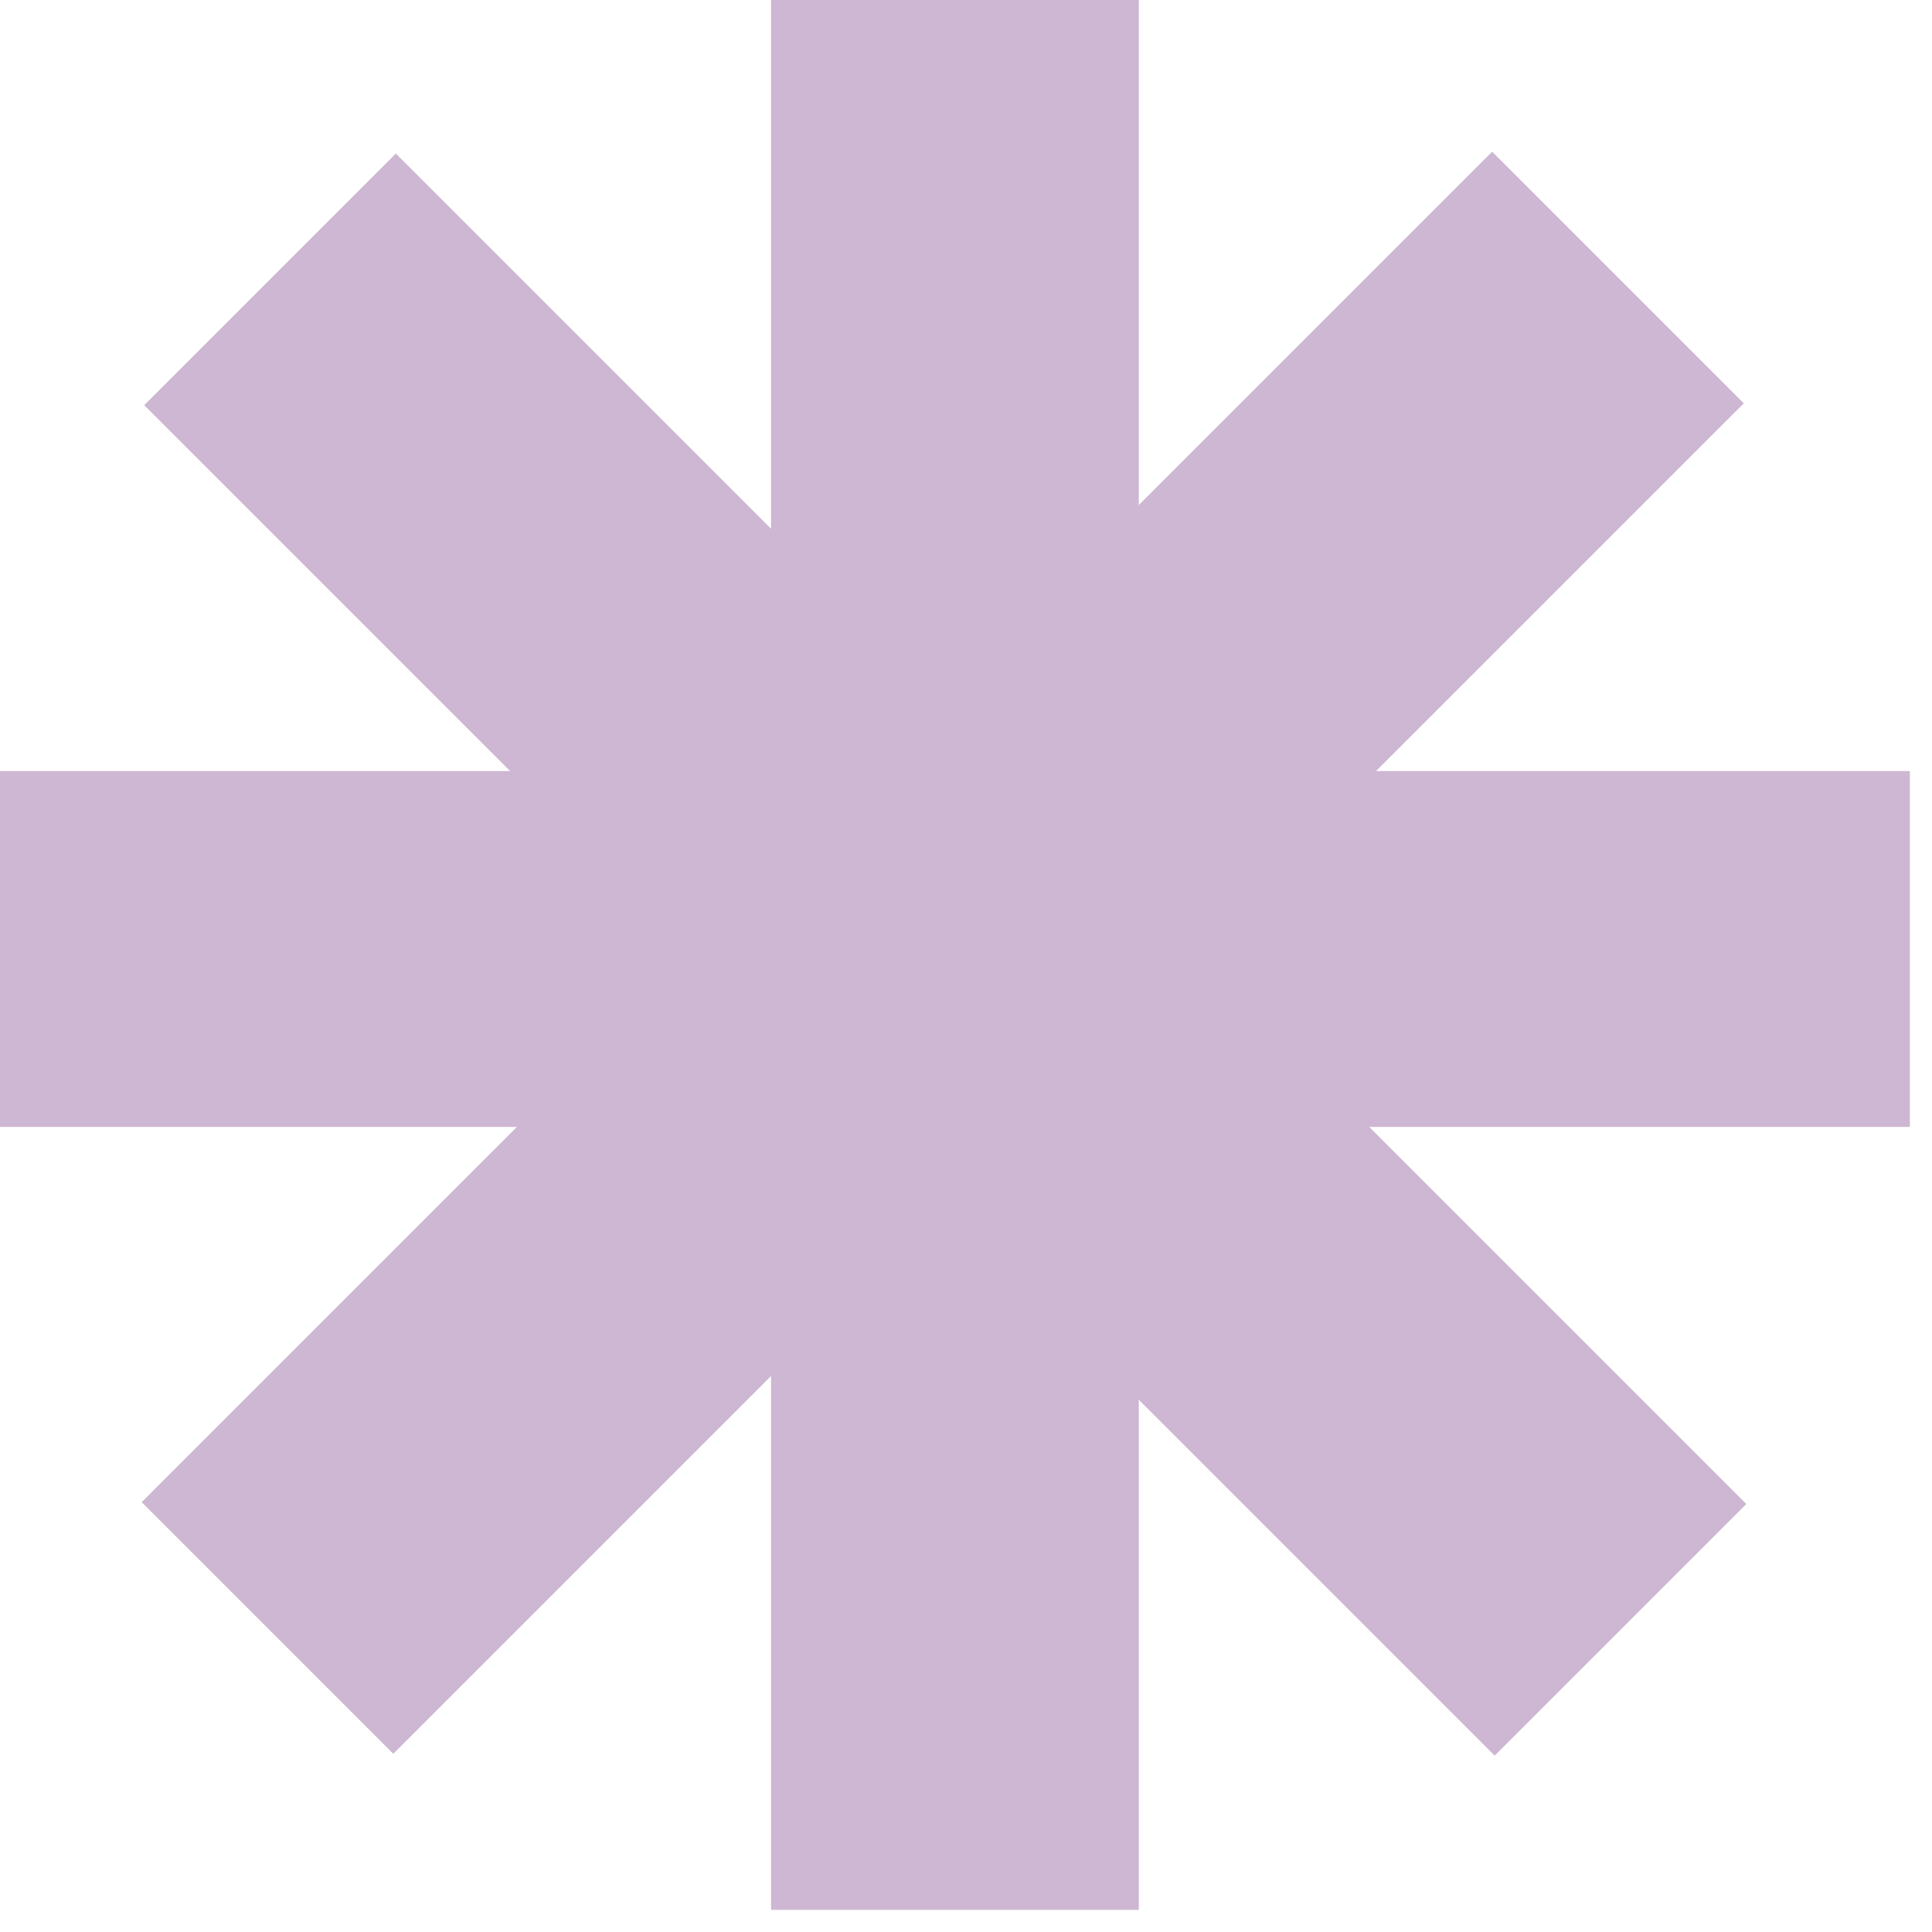
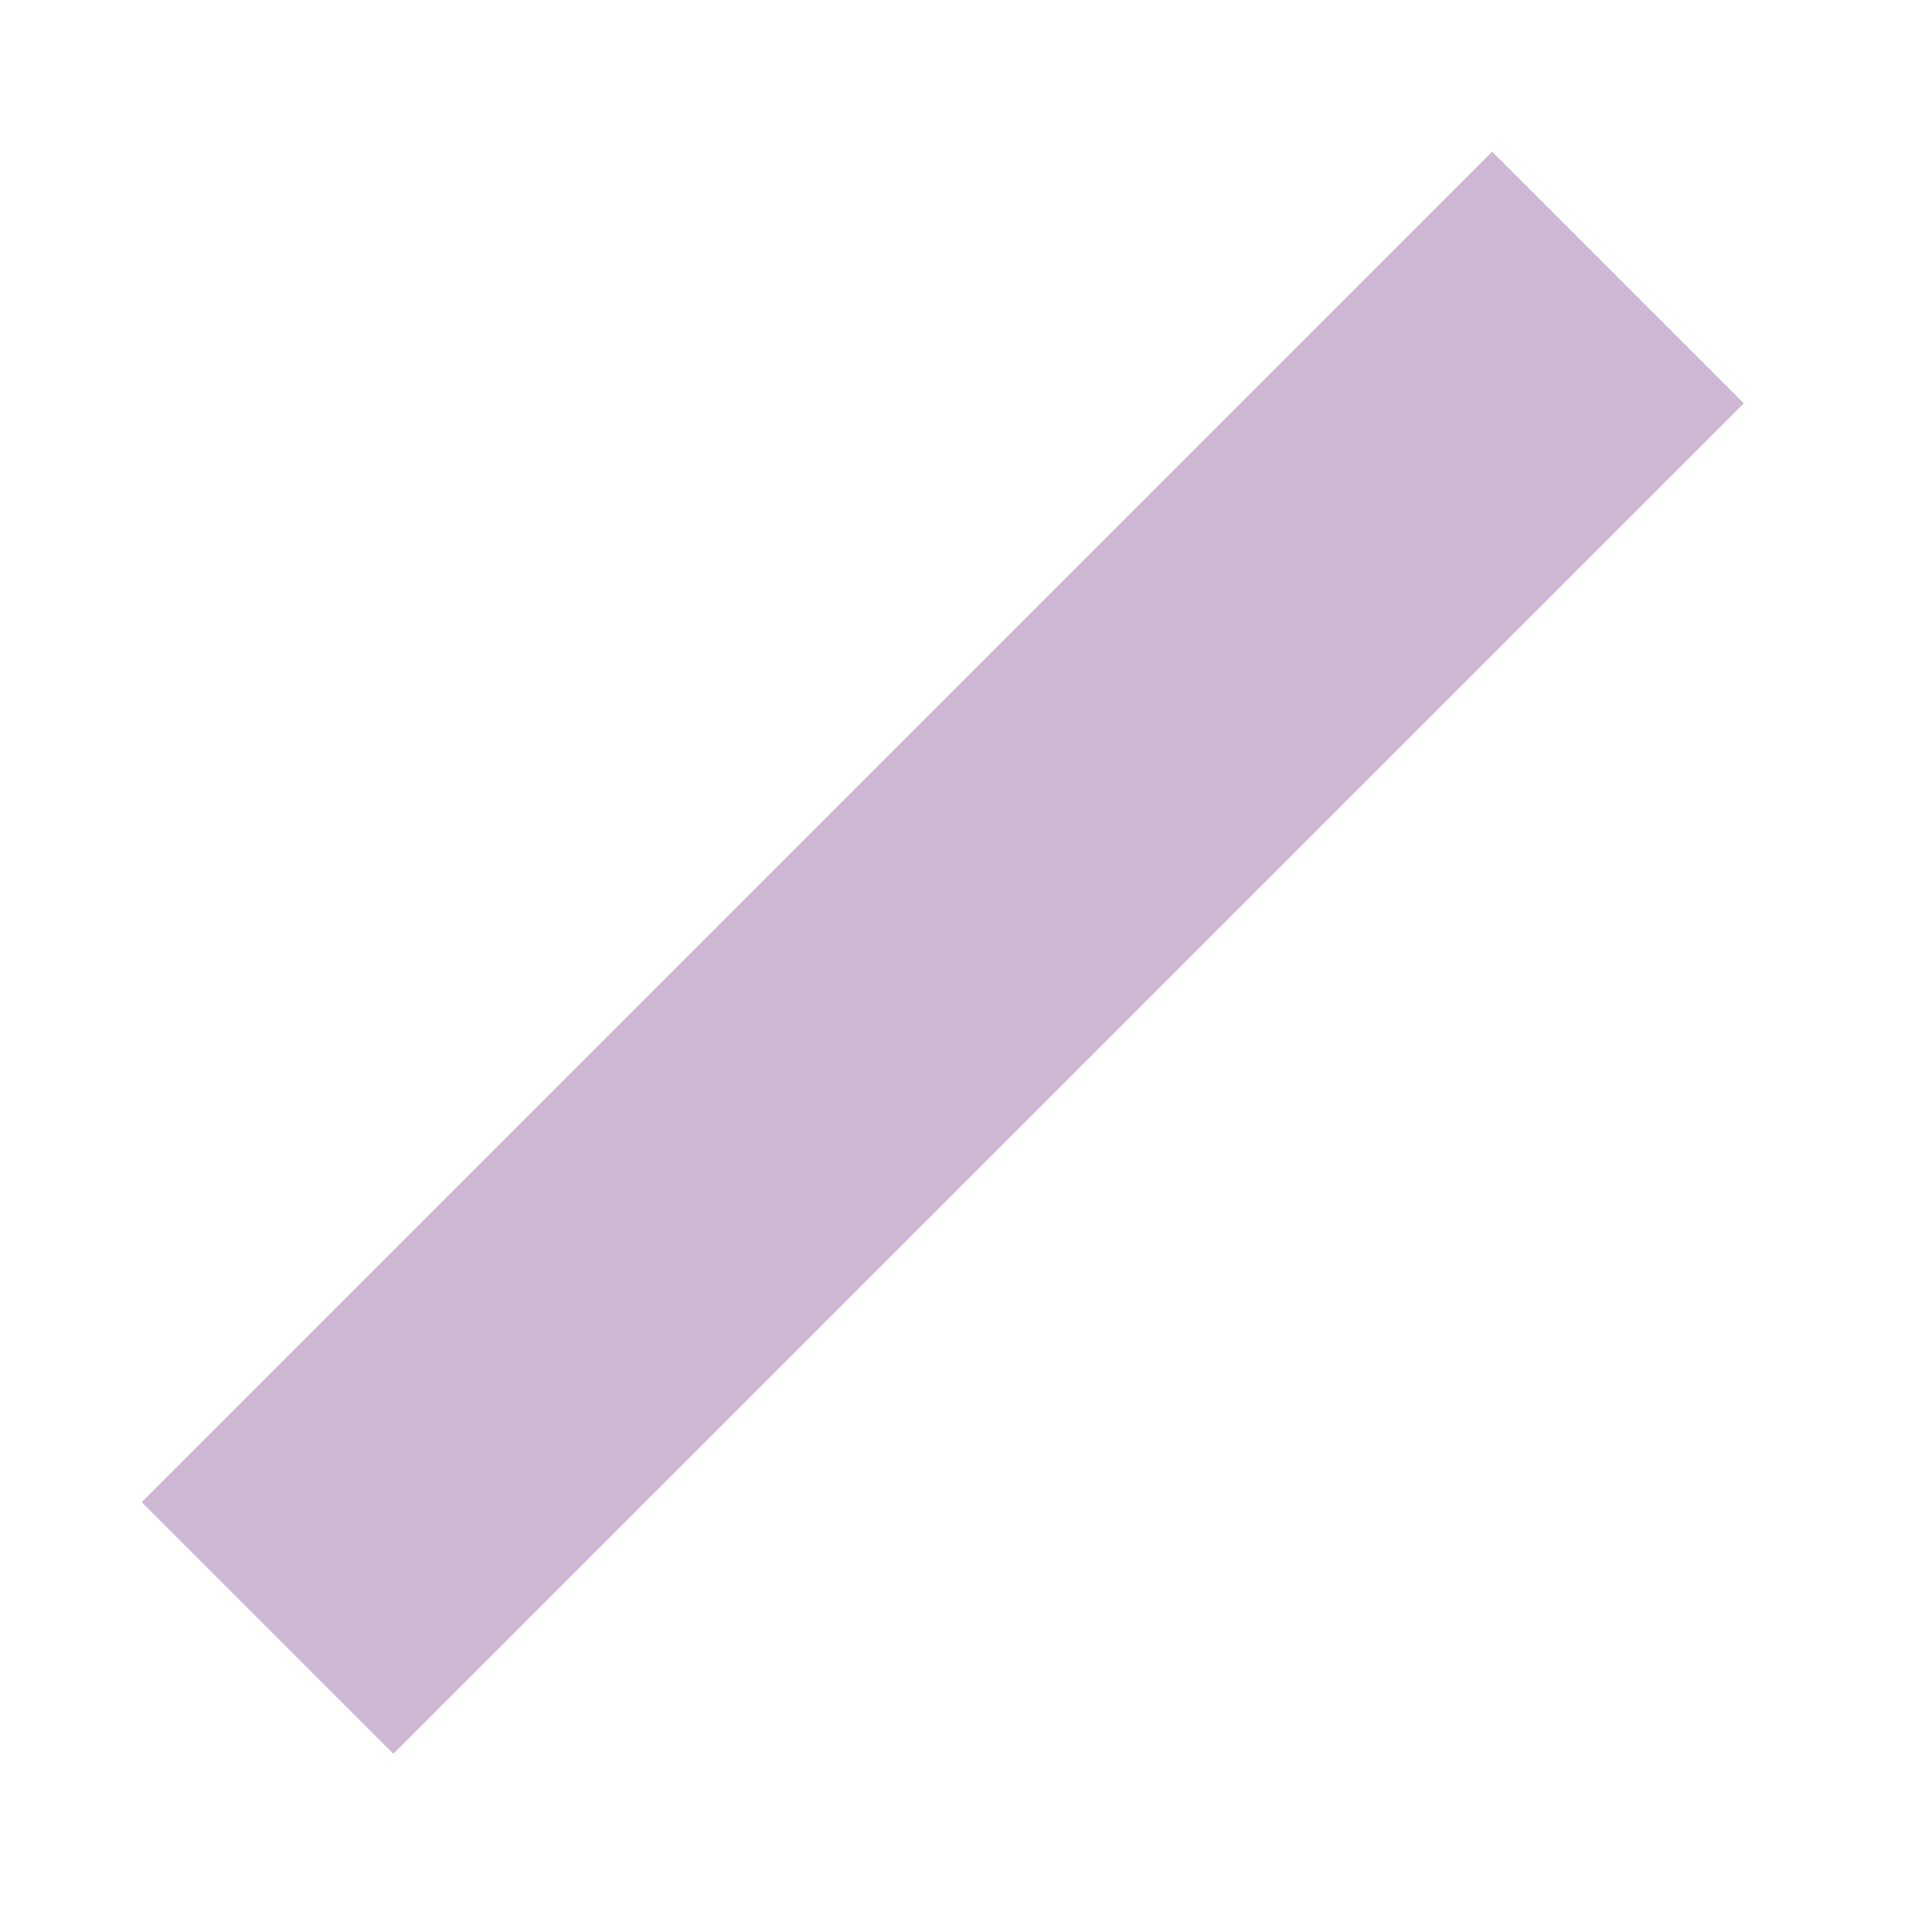
<svg xmlns="http://www.w3.org/2000/svg" width="68" height="68" viewBox="0 0 68 68" fill="none">
-   <path d="M0 27.139H67.221V39.664H0V27.139Z" fill="#CEB7D3" />
-   <path d="M40.081 5.65762e-07L40.081 67.221H27.138L27.138 0L40.081 5.65762e-07Z" fill="#CEB7D3" />
  <path d="M61.376 14.196L13.844 61.728L4.987 52.871L52.519 5.339L61.376 14.196Z" fill="#CEB7D3" />
-   <path d="M52.608 61.793L5.075 14.261L13.932 5.404L61.465 52.936L52.608 61.793Z" fill="#CEB7D3" />
</svg>